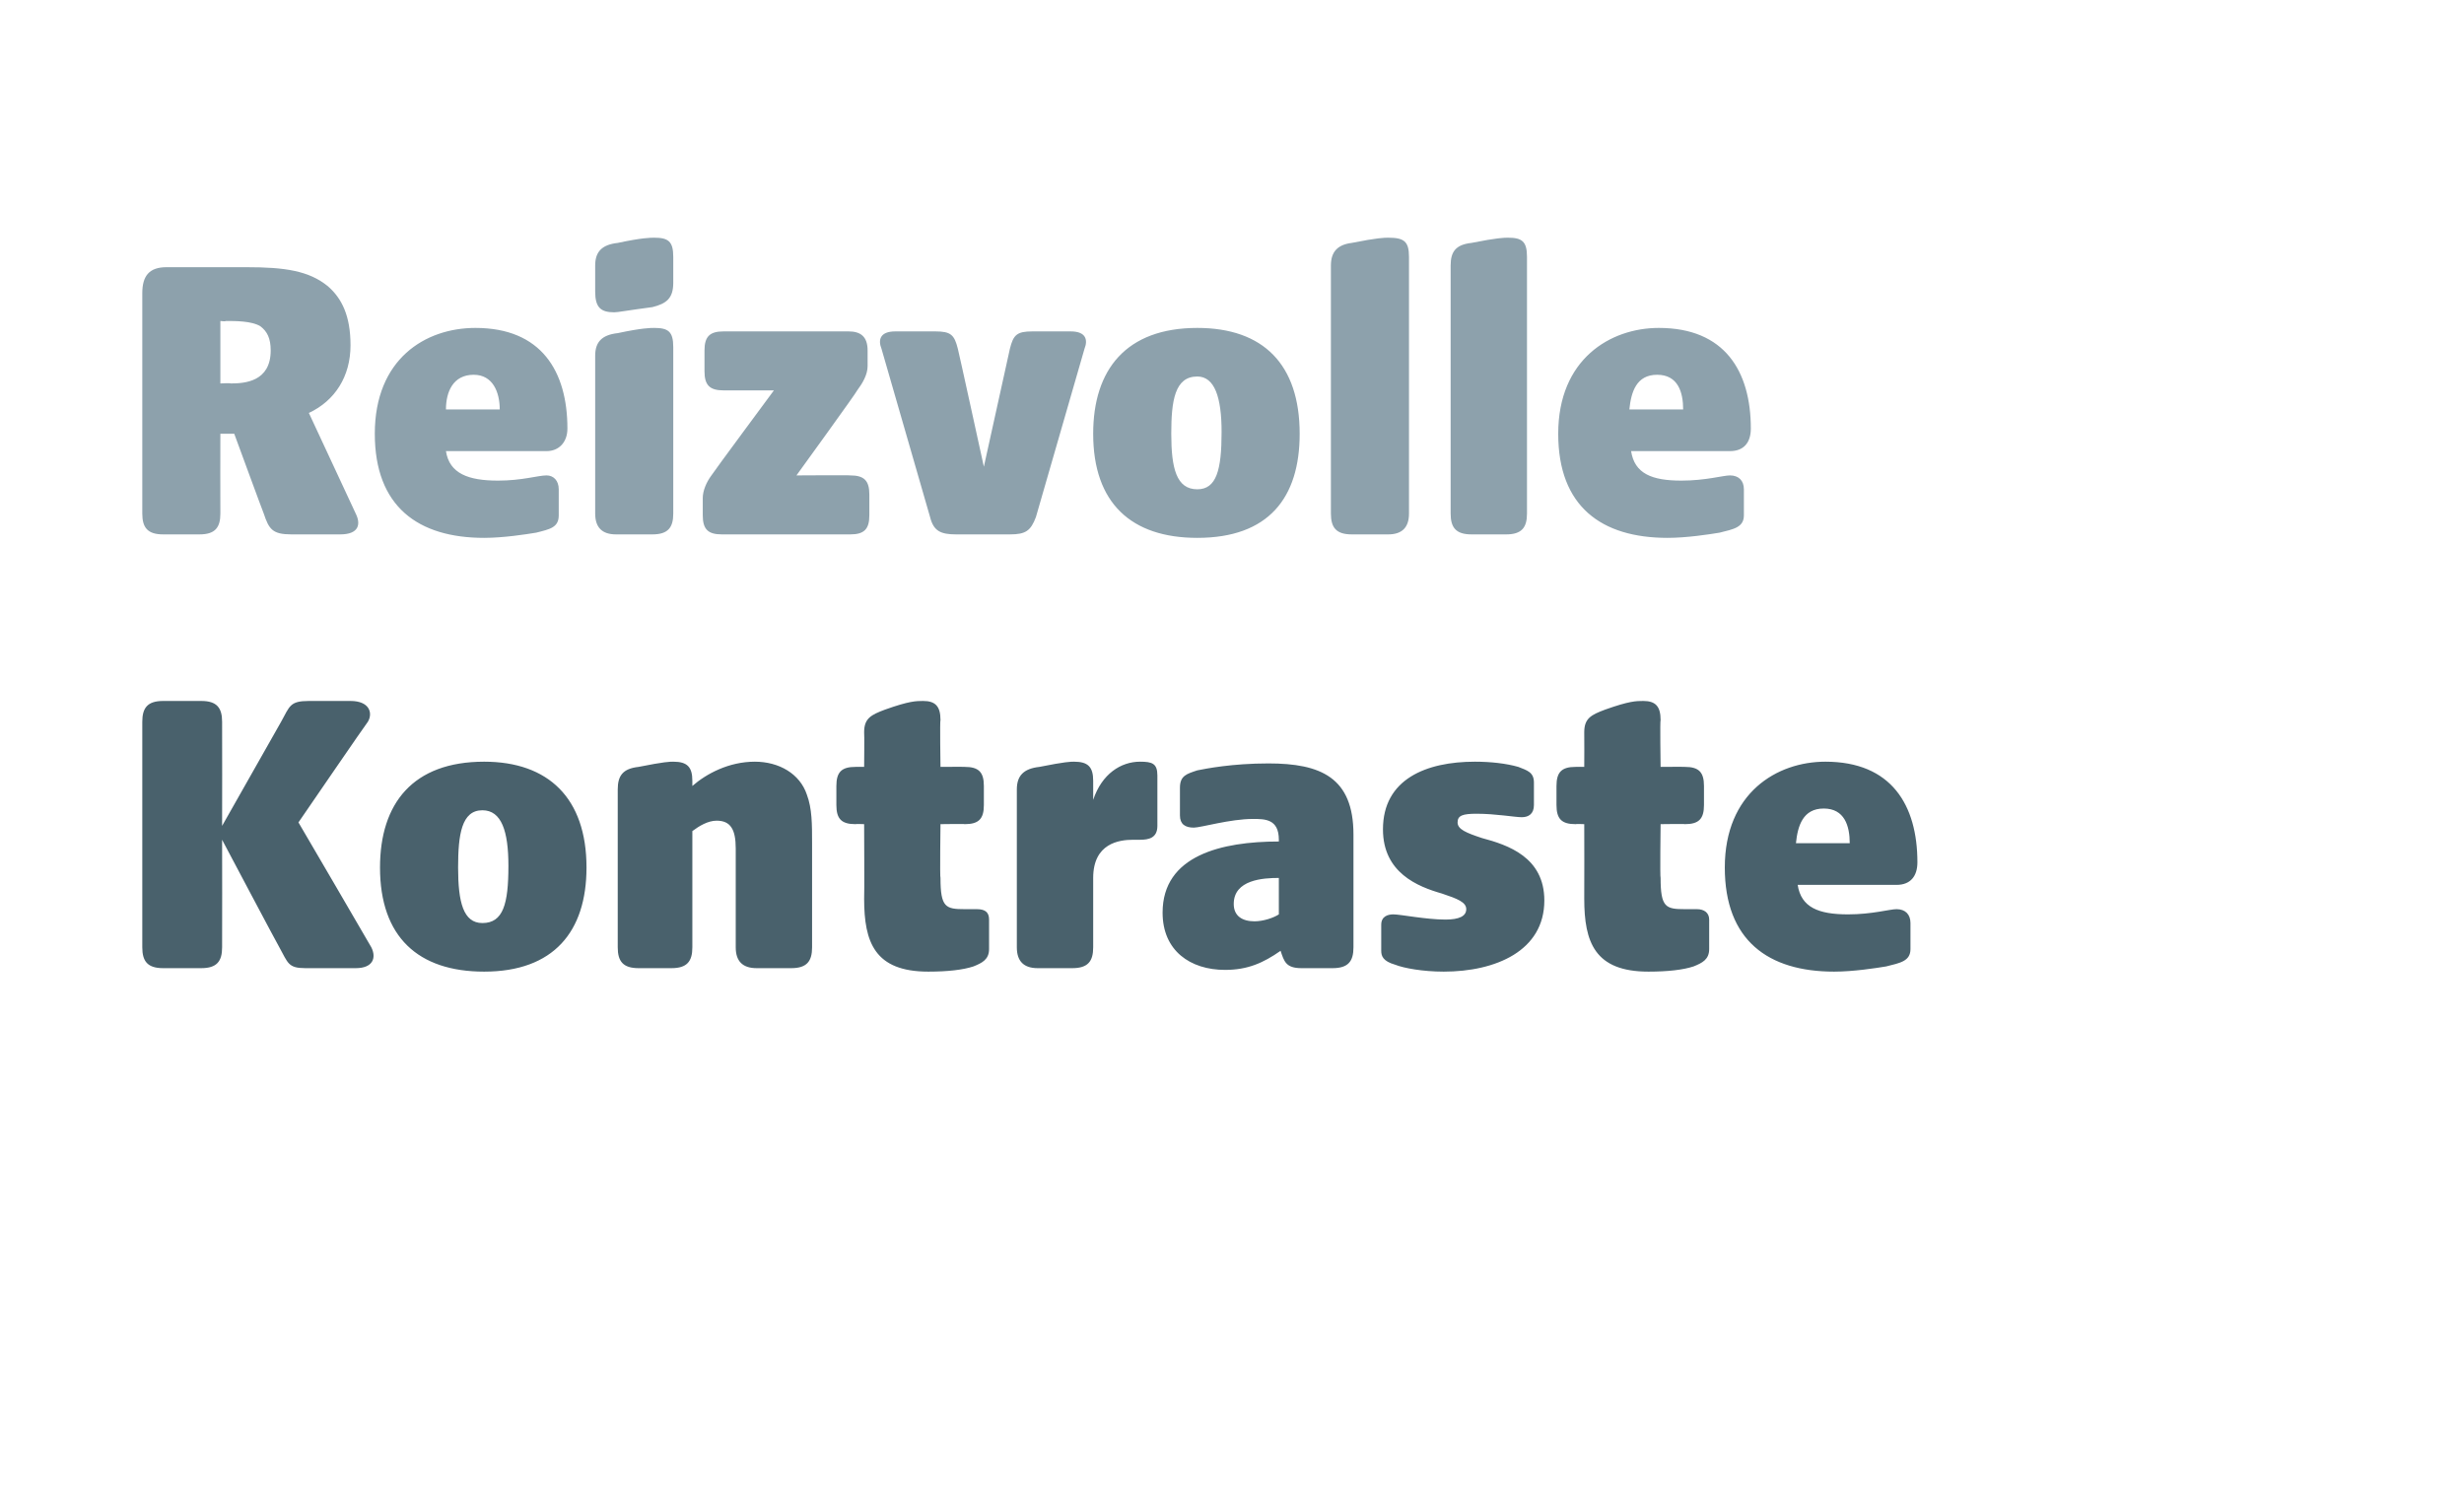
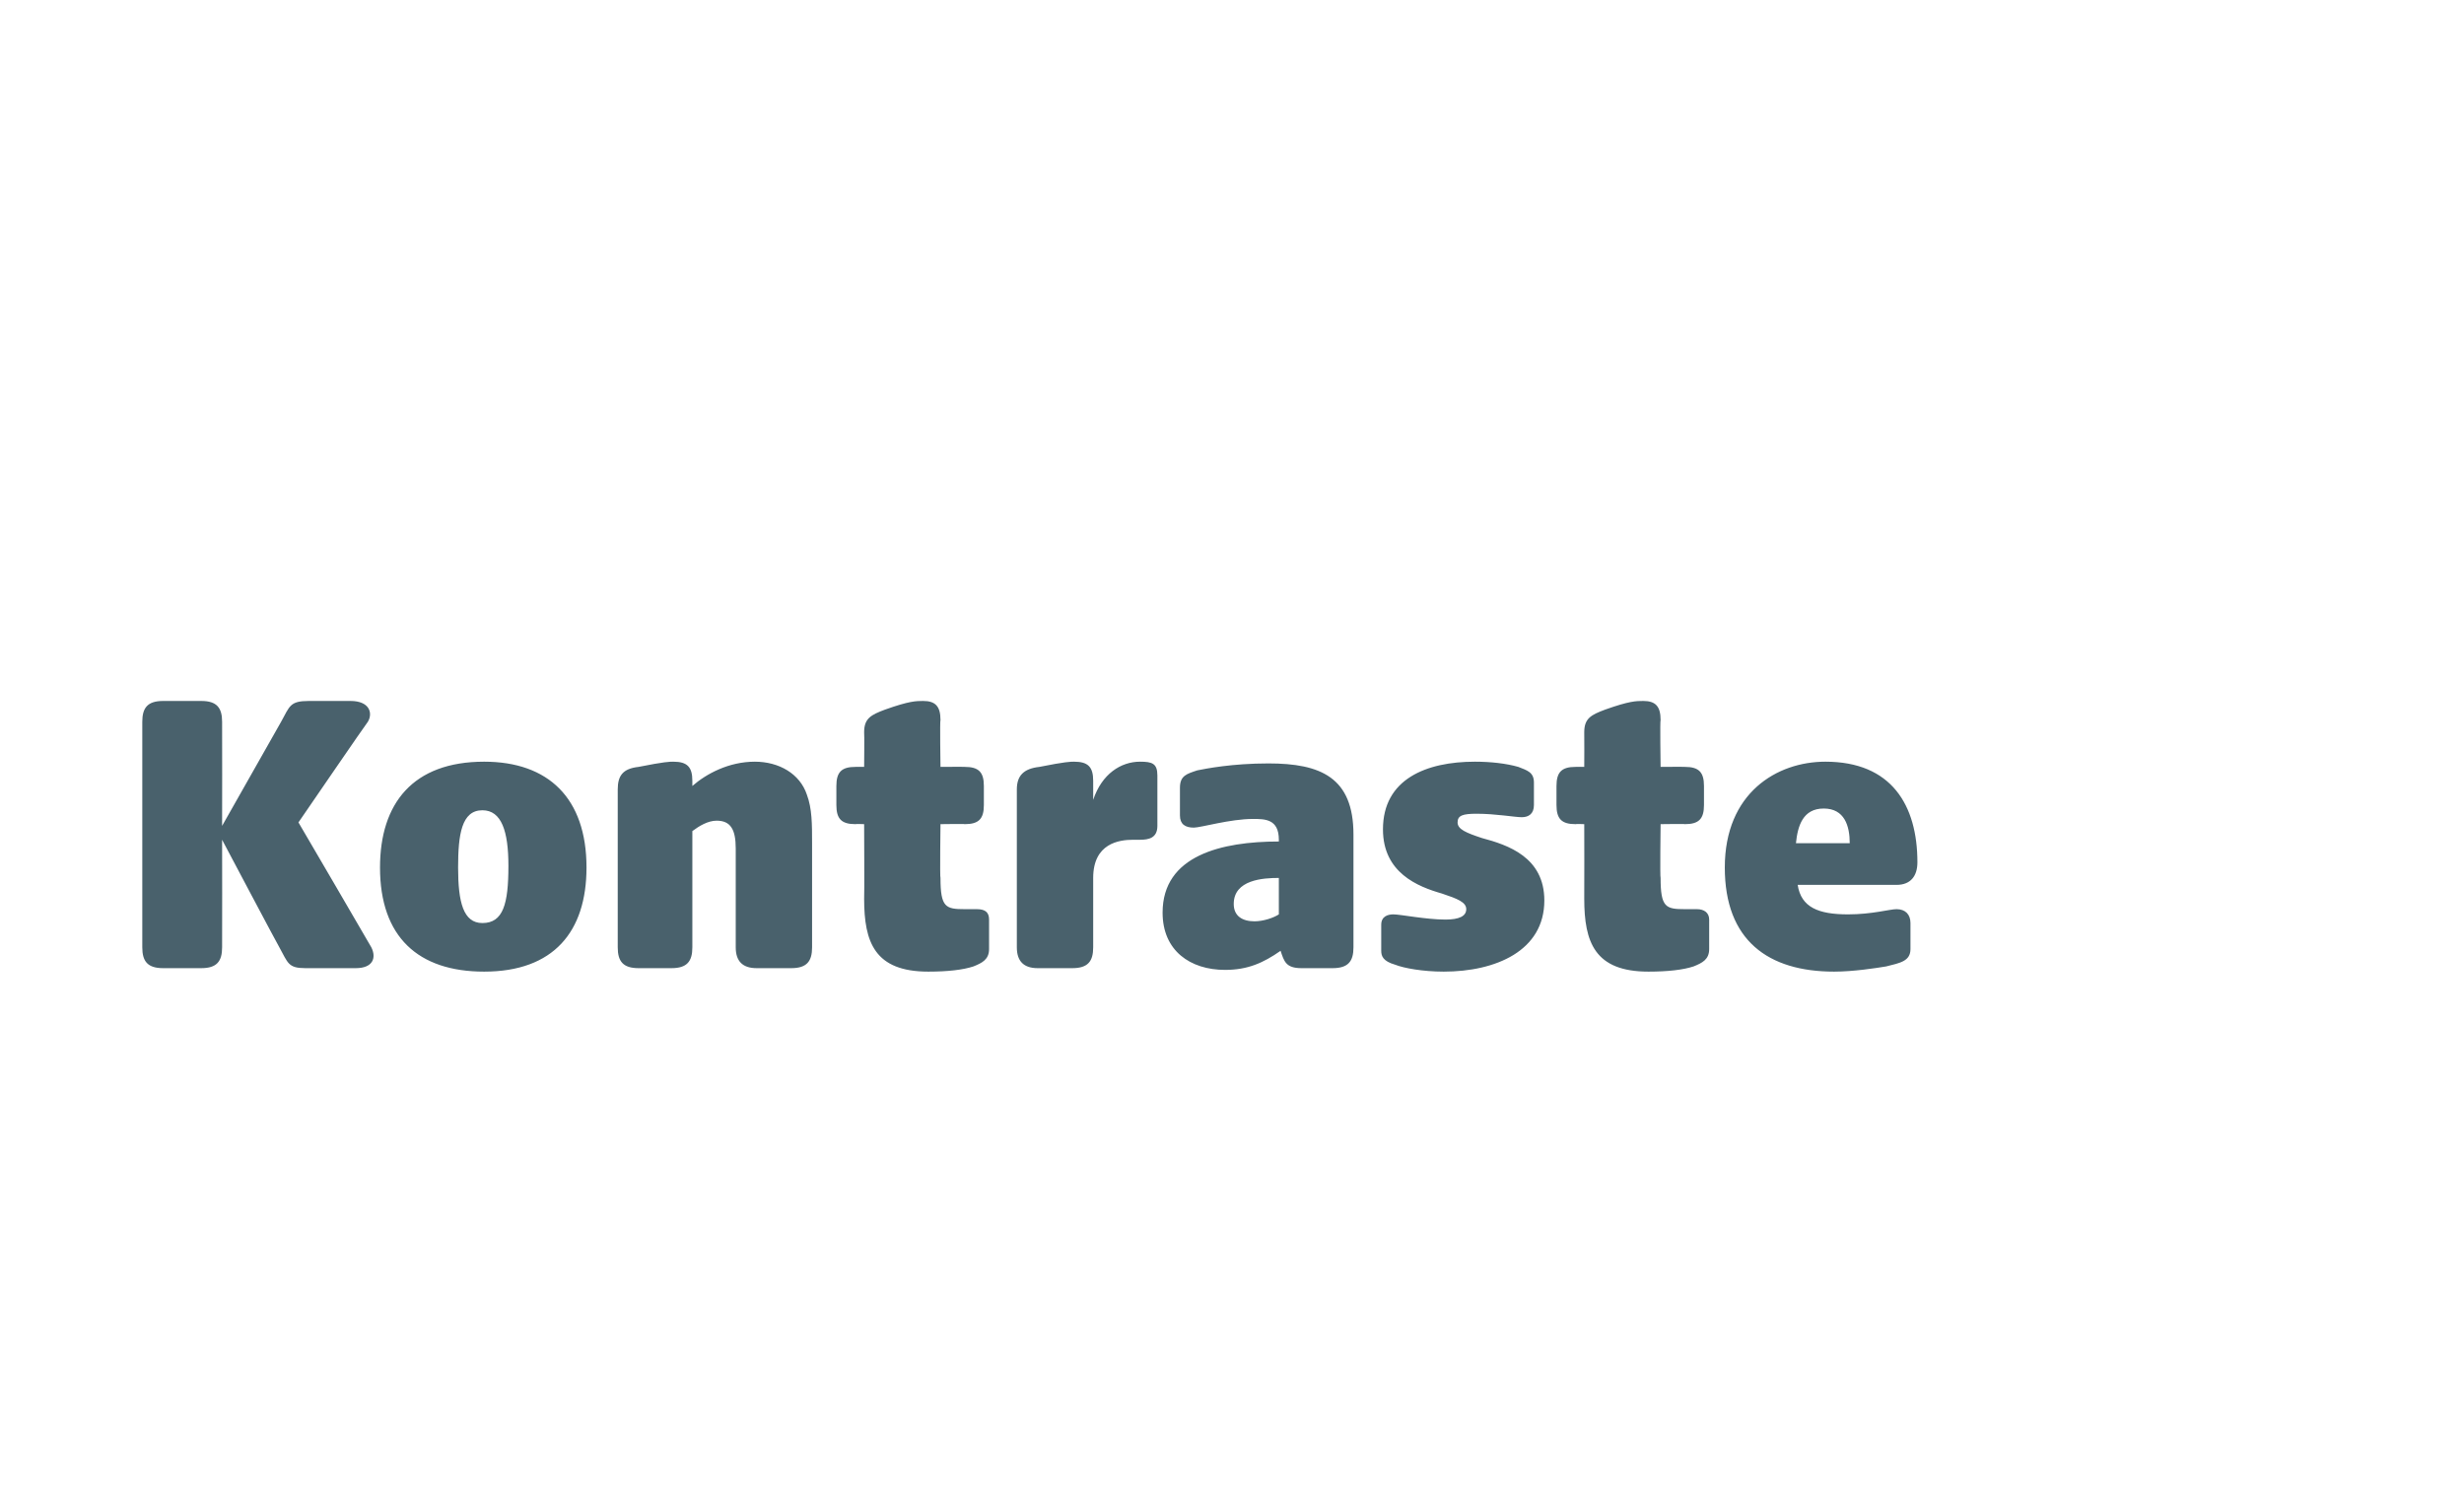
<svg xmlns="http://www.w3.org/2000/svg" version="1.1" width="142px" height="86.2px" viewBox="-7 -13 142 86.2" style="left:-7px;top:-13px">
  <desc>Reizvolle Kontraste</desc>
  <defs />
  <g id="Polygon56993">
    <path d="M 9.1 41.6 C 9.07 41.58 5.8 35.4 5.8 35.4 C 5.8 35.4 5.81 41.56 5.8 41.6 C 5.8 42.4 5.5 42.8 4.6 42.8 C 4.6 42.8 2.4 42.8 2.4 42.8 C 1.5 42.8 1.2 42.4 1.2 41.6 C 1.2 41.6 1.2 28.6 1.2 28.6 C 1.2 27.8 1.5 27.4 2.4 27.4 C 2.4 27.4 4.6 27.4 4.6 27.4 C 5.5 27.4 5.8 27.8 5.8 28.6 C 5.81 28.65 5.8 34.6 5.8 34.6 C 5.8 34.6 9.19 28.62 9.2 28.6 C 9.7 27.7 9.7 27.4 10.8 27.4 C 10.8 27.4 13.2 27.4 13.2 27.4 C 14.3 27.4 14.5 28.1 14.2 28.6 C 14.16 28.62 10.2 34.4 10.2 34.4 C 10.2 34.4 14.4 41.58 14.4 41.6 C 14.7 42.2 14.5 42.8 13.5 42.8 C 13.5 42.8 10.6 42.8 10.6 42.8 C 9.6 42.8 9.6 42.5 9.1 41.6 Z M 14.9 37 C 14.9 33.3 16.8 30.9 20.9 30.9 C 24.6 30.9 26.8 33 26.8 37 C 26.8 40.7 24.9 43 20.9 43 C 17.1 43 14.9 41 14.9 37 Z M 20.8 40.2 C 22 40.2 22.3 39.1 22.3 36.9 C 22.3 34.9 21.9 33.7 20.8 33.7 C 19.6 33.7 19.4 35.1 19.4 37 C 19.4 39 19.7 40.2 20.8 40.2 Z M 28.6 41.6 C 28.6 41.6 28.6 32.5 28.6 32.5 C 28.6 31.7 28.9 31.3 29.8 31.2 C 31.3 30.9 31.6 30.9 31.8 30.9 C 32.6 30.9 32.9 31.2 32.9 32 C 32.9 32 32.9 32.3 32.9 32.3 C 33.7 31.6 35 30.9 36.5 30.9 C 37.9 30.9 39.1 31.6 39.5 32.8 C 39.8 33.6 39.8 34.5 39.8 35.6 C 39.8 35.6 39.8 41.6 39.8 41.6 C 39.8 42.4 39.5 42.8 38.6 42.8 C 38.6 42.8 36.6 42.8 36.6 42.8 C 35.8 42.8 35.4 42.4 35.4 41.6 C 35.4 41.6 35.4 35.9 35.4 35.9 C 35.4 34.8 35.1 34.3 34.3 34.3 C 33.8 34.3 33.3 34.6 32.9 34.9 C 32.9 34.9 32.9 41.6 32.9 41.6 C 32.9 42.4 32.6 42.8 31.7 42.8 C 31.7 42.8 29.8 42.8 29.8 42.8 C 28.9 42.8 28.6 42.4 28.6 41.6 Z M 42.8 38.8 C 42.82 38.8 42.8 34.5 42.8 34.5 C 42.8 34.5 42.31 34.48 42.3 34.5 C 41.5 34.5 41.2 34.2 41.2 33.4 C 41.2 33.4 41.2 32.3 41.2 32.3 C 41.2 31.5 41.5 31.2 42.3 31.2 C 42.31 31.19 42.8 31.2 42.8 31.2 C 42.8 31.2 42.82 29.25 42.8 29.2 C 42.8 28.4 43.2 28.2 44 27.9 C 45.4 27.4 45.8 27.4 46.2 27.4 C 46.9 27.4 47.2 27.7 47.2 28.5 C 47.16 28.5 47.2 31.2 47.2 31.2 C 47.2 31.2 48.62 31.19 48.6 31.2 C 49.4 31.2 49.7 31.5 49.7 32.3 C 49.7 32.3 49.7 33.4 49.7 33.4 C 49.7 34.2 49.4 34.5 48.6 34.5 C 48.62 34.48 47.2 34.5 47.2 34.5 C 47.2 34.5 47.16 37.6 47.2 37.6 C 47.2 39.3 47.5 39.4 48.6 39.4 C 48.6 39.4 49.3 39.4 49.3 39.4 C 49.8 39.4 50 39.6 50 40 C 50 40 50 41.7 50 41.7 C 50 42.3 49.6 42.5 49.1 42.7 C 48.5 42.9 47.6 43 46.5 43 C 43.4 43 42.8 41.3 42.8 38.8 Z M 51.6 41.6 C 51.6 41.6 51.6 32.5 51.6 32.5 C 51.6 31.7 52 31.3 52.9 31.2 C 54.4 30.9 54.7 30.9 54.9 30.9 C 55.7 30.9 56 31.2 56 32 C 56 32 56 33.1 56 33.1 C 56.5 31.6 57.6 30.9 58.7 30.9 C 59.4 30.9 59.7 31 59.7 31.7 C 59.7 31.7 59.7 34.6 59.7 34.6 C 59.7 35.3 59.2 35.4 58.7 35.4 C 58.7 35.4 58.3 35.4 58.3 35.4 C 57.5 35.4 56 35.6 56 37.6 C 56 37.6 56 41.6 56 41.6 C 56 42.4 55.7 42.8 54.8 42.8 C 54.8 42.8 52.8 42.8 52.8 42.8 C 52 42.8 51.6 42.4 51.6 41.6 Z M 60 39.6 C 60 36.3 63.4 35.5 66.7 35.5 C 66.7 35.5 66.7 35.4 66.7 35.4 C 66.7 34.2 65.9 34.2 65.2 34.2 C 63.9 34.2 62.2 34.7 61.8 34.7 C 61.3 34.7 61 34.5 61 34 C 61 34 61 32.4 61 32.4 C 61 31.7 61.4 31.6 62 31.4 C 62.5 31.3 64 31 66.1 31 C 69.1 31 71 31.8 71 35.1 C 71 35.1 71 41.6 71 41.6 C 71 42.4 70.7 42.8 69.8 42.8 C 69.8 42.8 68 42.8 68 42.8 C 67.1 42.8 67 42.4 66.8 41.8 C 66.8 41.8 66.8 41.8 66.8 41.8 C 65.8 42.5 64.9 42.9 63.6 42.9 C 61.6 42.9 60 41.8 60 39.6 Z M 65.3 40.1 C 65.8 40.1 66.4 39.9 66.7 39.7 C 66.7 39.7 66.7 37.6 66.7 37.6 C 65.8 37.6 64.1 37.7 64.1 39.1 C 64.1 39.8 64.6 40.1 65.3 40.1 Z M 73.4 42.6 C 72.7 42.4 72.6 42.1 72.6 41.8 C 72.6 41.8 72.6 40.3 72.6 40.3 C 72.6 39.8 73 39.7 73.3 39.7 C 73.7 39.7 75.2 40 76.3 40 C 77.1 40 77.5 39.8 77.5 39.4 C 77.5 39 77 38.8 76.1 38.5 C 74.7 38.1 72.7 37.3 72.7 34.8 C 72.7 31.9 75.2 30.9 78 30.9 C 78.9 30.9 79.8 31 80.5 31.2 C 81 31.4 81.4 31.5 81.4 32.1 C 81.4 32.1 81.4 33.4 81.4 33.4 C 81.4 33.9 81.1 34.1 80.7 34.1 C 80.3 34.1 79.2 33.9 78.1 33.9 C 77.3 33.9 77 34 77 34.4 C 77 34.8 77.5 35 78.4 35.3 C 79.9 35.7 82 36.4 82 38.9 C 82 41.8 79.2 43 76.2 43 C 75 43 73.9 42.8 73.4 42.6 Z M 84.3 38.8 C 84.31 38.8 84.3 34.5 84.3 34.5 C 84.3 34.5 83.81 34.48 83.8 34.5 C 83 34.5 82.7 34.2 82.7 33.4 C 82.7 33.4 82.7 32.3 82.7 32.3 C 82.7 31.5 83 31.2 83.8 31.2 C 83.81 31.19 84.3 31.2 84.3 31.2 C 84.3 31.2 84.31 29.25 84.3 29.2 C 84.3 28.4 84.7 28.2 85.5 27.9 C 86.9 27.4 87.3 27.4 87.7 27.4 C 88.4 27.4 88.7 27.7 88.7 28.5 C 88.66 28.5 88.7 31.2 88.7 31.2 C 88.7 31.2 90.12 31.19 90.1 31.2 C 90.9 31.2 91.2 31.5 91.2 32.3 C 91.2 32.3 91.2 33.4 91.2 33.4 C 91.2 34.2 90.9 34.5 90.1 34.5 C 90.12 34.48 88.7 34.5 88.7 34.5 C 88.7 34.5 88.66 37.6 88.7 37.6 C 88.7 39.3 89 39.4 90.1 39.4 C 90.1 39.4 90.8 39.4 90.8 39.4 C 91.2 39.4 91.5 39.6 91.5 40 C 91.5 40 91.5 41.7 91.5 41.7 C 91.5 42.3 91.1 42.5 90.6 42.7 C 90 42.9 89.1 43 88 43 C 84.9 43 84.3 41.3 84.3 38.8 Z M 92.4 37 C 92.4 32.7 95.4 30.9 98.2 30.9 C 102 30.9 103.5 33.4 103.5 36.7 C 103.5 37.5 103.1 38 102.3 38 C 102.3 38 96.6 38 96.6 38 C 96.8 39.3 97.8 39.7 99.5 39.7 C 100.9 39.7 101.9 39.4 102.3 39.4 C 102.8 39.4 103.1 39.7 103.1 40.2 C 103.1 40.2 103.1 41.7 103.1 41.7 C 103.1 42.4 102.5 42.5 101.7 42.7 C 101.1 42.8 99.8 43 98.7 43 C 94.9 43 92.4 41.2 92.4 37 Z M 99.6 35.6 C 99.6 34.6 99.3 33.6 98.1 33.6 C 96.9 33.6 96.6 34.6 96.5 35.6 C 96.5 35.6 99.6 35.6 99.6 35.6 Z " stroke="none" fill="#49616c" />
  </g>
  <g id="Polygon56992">
-     <path d="M 1.2 16.6 C 1.2 16.6 1.2 3.9 1.2 3.9 C 1.2 2.9 1.6 2.4 2.6 2.4 C 2.6 2.4 7.2 2.4 7.2 2.4 C 9.4 2.4 10.8 2.6 11.9 3.5 C 12.7 4.2 13.2 5.2 13.2 6.9 C 13.2 8.7 12.3 10.1 10.8 10.8 C 10.8 10.8 13.5 16.6 13.5 16.6 C 13.8 17.2 13.7 17.8 12.6 17.8 C 12.6 17.8 9.8 17.8 9.8 17.8 C 8.7 17.8 8.5 17.5 8.2 16.6 C 8.18 16.58 6.5 12 6.5 12 L 5.7 12 C 5.7 12 5.69 16.56 5.7 16.6 C 5.7 17.4 5.4 17.8 4.5 17.8 C 4.5 17.8 2.4 17.8 2.4 17.8 C 1.5 17.8 1.2 17.4 1.2 16.6 Z M 6.3 9.1 C 7.1 9.1 8.6 9 8.6 7.2 C 8.6 6.5 8.4 6.1 8 5.8 C 7.5 5.5 6.6 5.5 6 5.5 C 6.02 5.54 5.7 5.5 5.7 5.5 L 5.7 9.1 C 5.7 9.1 6.26 9.07 6.3 9.1 Z M 14.6 12 C 14.6 7.7 17.5 5.9 20.4 5.9 C 24.2 5.9 25.7 8.4 25.7 11.7 C 25.7 12.5 25.2 13 24.5 13 C 24.5 13 18.7 13 18.7 13 C 18.9 14.3 20 14.7 21.7 14.7 C 23.1 14.7 24 14.4 24.5 14.4 C 24.9 14.4 25.2 14.7 25.2 15.2 C 25.2 15.2 25.2 16.7 25.2 16.7 C 25.2 17.4 24.7 17.5 23.9 17.7 C 23.3 17.8 22 18 20.9 18 C 17.1 18 14.6 16.2 14.6 12 Z M 21.8 10.6 C 21.8 9.6 21.4 8.6 20.3 8.6 C 19.1 8.6 18.7 9.6 18.7 10.6 C 18.7 10.6 21.8 10.6 21.8 10.6 Z M 27.3 16.6 C 27.3 16.6 27.3 7.5 27.3 7.5 C 27.3 6.7 27.7 6.3 28.6 6.2 C 30 5.9 30.5 5.9 30.7 5.9 C 31.5 5.9 31.8 6.1 31.8 7 C 31.8 7 31.8 16.6 31.8 16.6 C 31.8 17.4 31.5 17.8 30.6 17.8 C 30.6 17.8 28.5 17.8 28.5 17.8 C 27.7 17.8 27.3 17.4 27.3 16.6 Z M 27.3 2.3 C 27.3 1.5 27.7 1.1 28.6 1 C 30 0.7 30.5 0.7 30.7 0.7 C 31.5 0.7 31.8 0.9 31.8 1.8 C 31.8 1.8 31.8 3.3 31.8 3.3 C 31.8 4.2 31.4 4.5 30.6 4.7 C 29.1 4.9 28.6 5 28.4 5 C 27.6 5 27.3 4.7 27.3 3.8 C 27.3 3.8 27.3 2.3 27.3 2.3 Z M 33.5 16.7 C 33.5 16.7 33.5 15.7 33.5 15.7 C 33.5 15.3 33.7 14.8 34 14.4 C 34.01 14.35 37.6 9.5 37.6 9.5 C 37.6 9.5 34.66 9.5 34.7 9.5 C 33.9 9.5 33.6 9.2 33.6 8.4 C 33.6 8.4 33.6 7.2 33.6 7.2 C 33.6 6.4 33.9 6.1 34.7 6.1 C 34.7 6.1 41.9 6.1 41.9 6.1 C 42.6 6.1 43 6.4 43 7.2 C 43 7.2 43 8.1 43 8.1 C 43 8.6 42.7 9.1 42.4 9.5 C 42.43 9.53 38.9 14.4 38.9 14.4 C 38.9 14.4 42.02 14.38 42 14.4 C 42.8 14.4 43.1 14.7 43.1 15.5 C 43.1 15.5 43.1 16.7 43.1 16.7 C 43.1 17.5 42.8 17.8 42 17.8 C 42 17.8 34.6 17.8 34.6 17.8 C 33.8 17.8 33.5 17.5 33.5 16.7 Z M 46.6 16.8 C 46.6 16.8 43.8 7.1 43.8 7.1 C 43.6 6.6 43.7 6.1 44.6 6.1 C 44.6 6.1 46.9 6.1 46.9 6.1 C 47.8 6.1 48 6.3 48.2 7.1 C 48.22 7.13 49.7 13.9 49.7 13.9 C 49.7 13.9 51.19 7.13 51.2 7.1 C 51.4 6.3 51.6 6.1 52.5 6.1 C 52.5 6.1 54.7 6.1 54.7 6.1 C 55.6 6.1 55.7 6.6 55.5 7.1 C 55.5 7.1 52.7 16.8 52.7 16.8 C 52.4 17.6 52.1 17.8 51.2 17.8 C 51.2 17.8 48.1 17.8 48.1 17.8 C 47.2 17.8 46.8 17.6 46.6 16.8 Z M 56 12 C 56 8.3 57.9 5.9 62 5.9 C 65.8 5.9 67.9 8 67.9 12 C 67.9 15.7 66.1 18 62 18 C 58.2 18 56 16 56 12 Z M 62 15.2 C 63.1 15.2 63.4 14.1 63.4 11.9 C 63.4 9.9 63 8.7 62 8.7 C 60.7 8.7 60.5 10.1 60.5 12 C 60.5 14 60.8 15.2 62 15.2 Z M 69.7 16.6 C 69.7 16.6 69.7 2.3 69.7 2.3 C 69.7 1.5 70.1 1.1 70.9 1 C 72.4 0.7 72.8 0.7 73 0.7 C 73.9 0.7 74.2 0.9 74.2 1.8 C 74.2 1.8 74.2 16.6 74.2 16.6 C 74.2 17.4 73.8 17.8 73 17.8 C 73 17.8 70.9 17.8 70.9 17.8 C 70 17.8 69.7 17.4 69.7 16.6 Z M 76.6 16.6 C 76.6 16.6 76.6 2.3 76.6 2.3 C 76.6 1.5 76.9 1.1 77.8 1 C 79.3 0.7 79.7 0.7 79.9 0.7 C 80.7 0.7 81 0.9 81 1.8 C 81 1.8 81 16.6 81 16.6 C 81 17.4 80.7 17.8 79.8 17.8 C 79.8 17.8 77.8 17.8 77.8 17.8 C 76.9 17.8 76.6 17.4 76.6 16.6 Z M 82.8 12 C 82.8 7.7 85.8 5.9 88.6 5.9 C 92.4 5.9 93.9 8.4 93.9 11.7 C 93.9 12.5 93.5 13 92.7 13 C 92.7 13 87 13 87 13 C 87.2 14.3 88.2 14.7 89.9 14.7 C 91.3 14.7 92.3 14.4 92.7 14.4 C 93.2 14.4 93.5 14.7 93.5 15.2 C 93.5 15.2 93.5 16.7 93.5 16.7 C 93.5 17.4 92.9 17.5 92.1 17.7 C 91.5 17.8 90.2 18 89.1 18 C 85.3 18 82.8 16.2 82.8 12 Z M 90 10.6 C 90 9.6 89.7 8.6 88.5 8.6 C 87.3 8.6 87 9.6 86.9 10.6 C 86.9 10.6 90 10.6 90 10.6 Z " stroke="none" fill="#8da1ac" />
-   </g>
+     </g>
</svg>